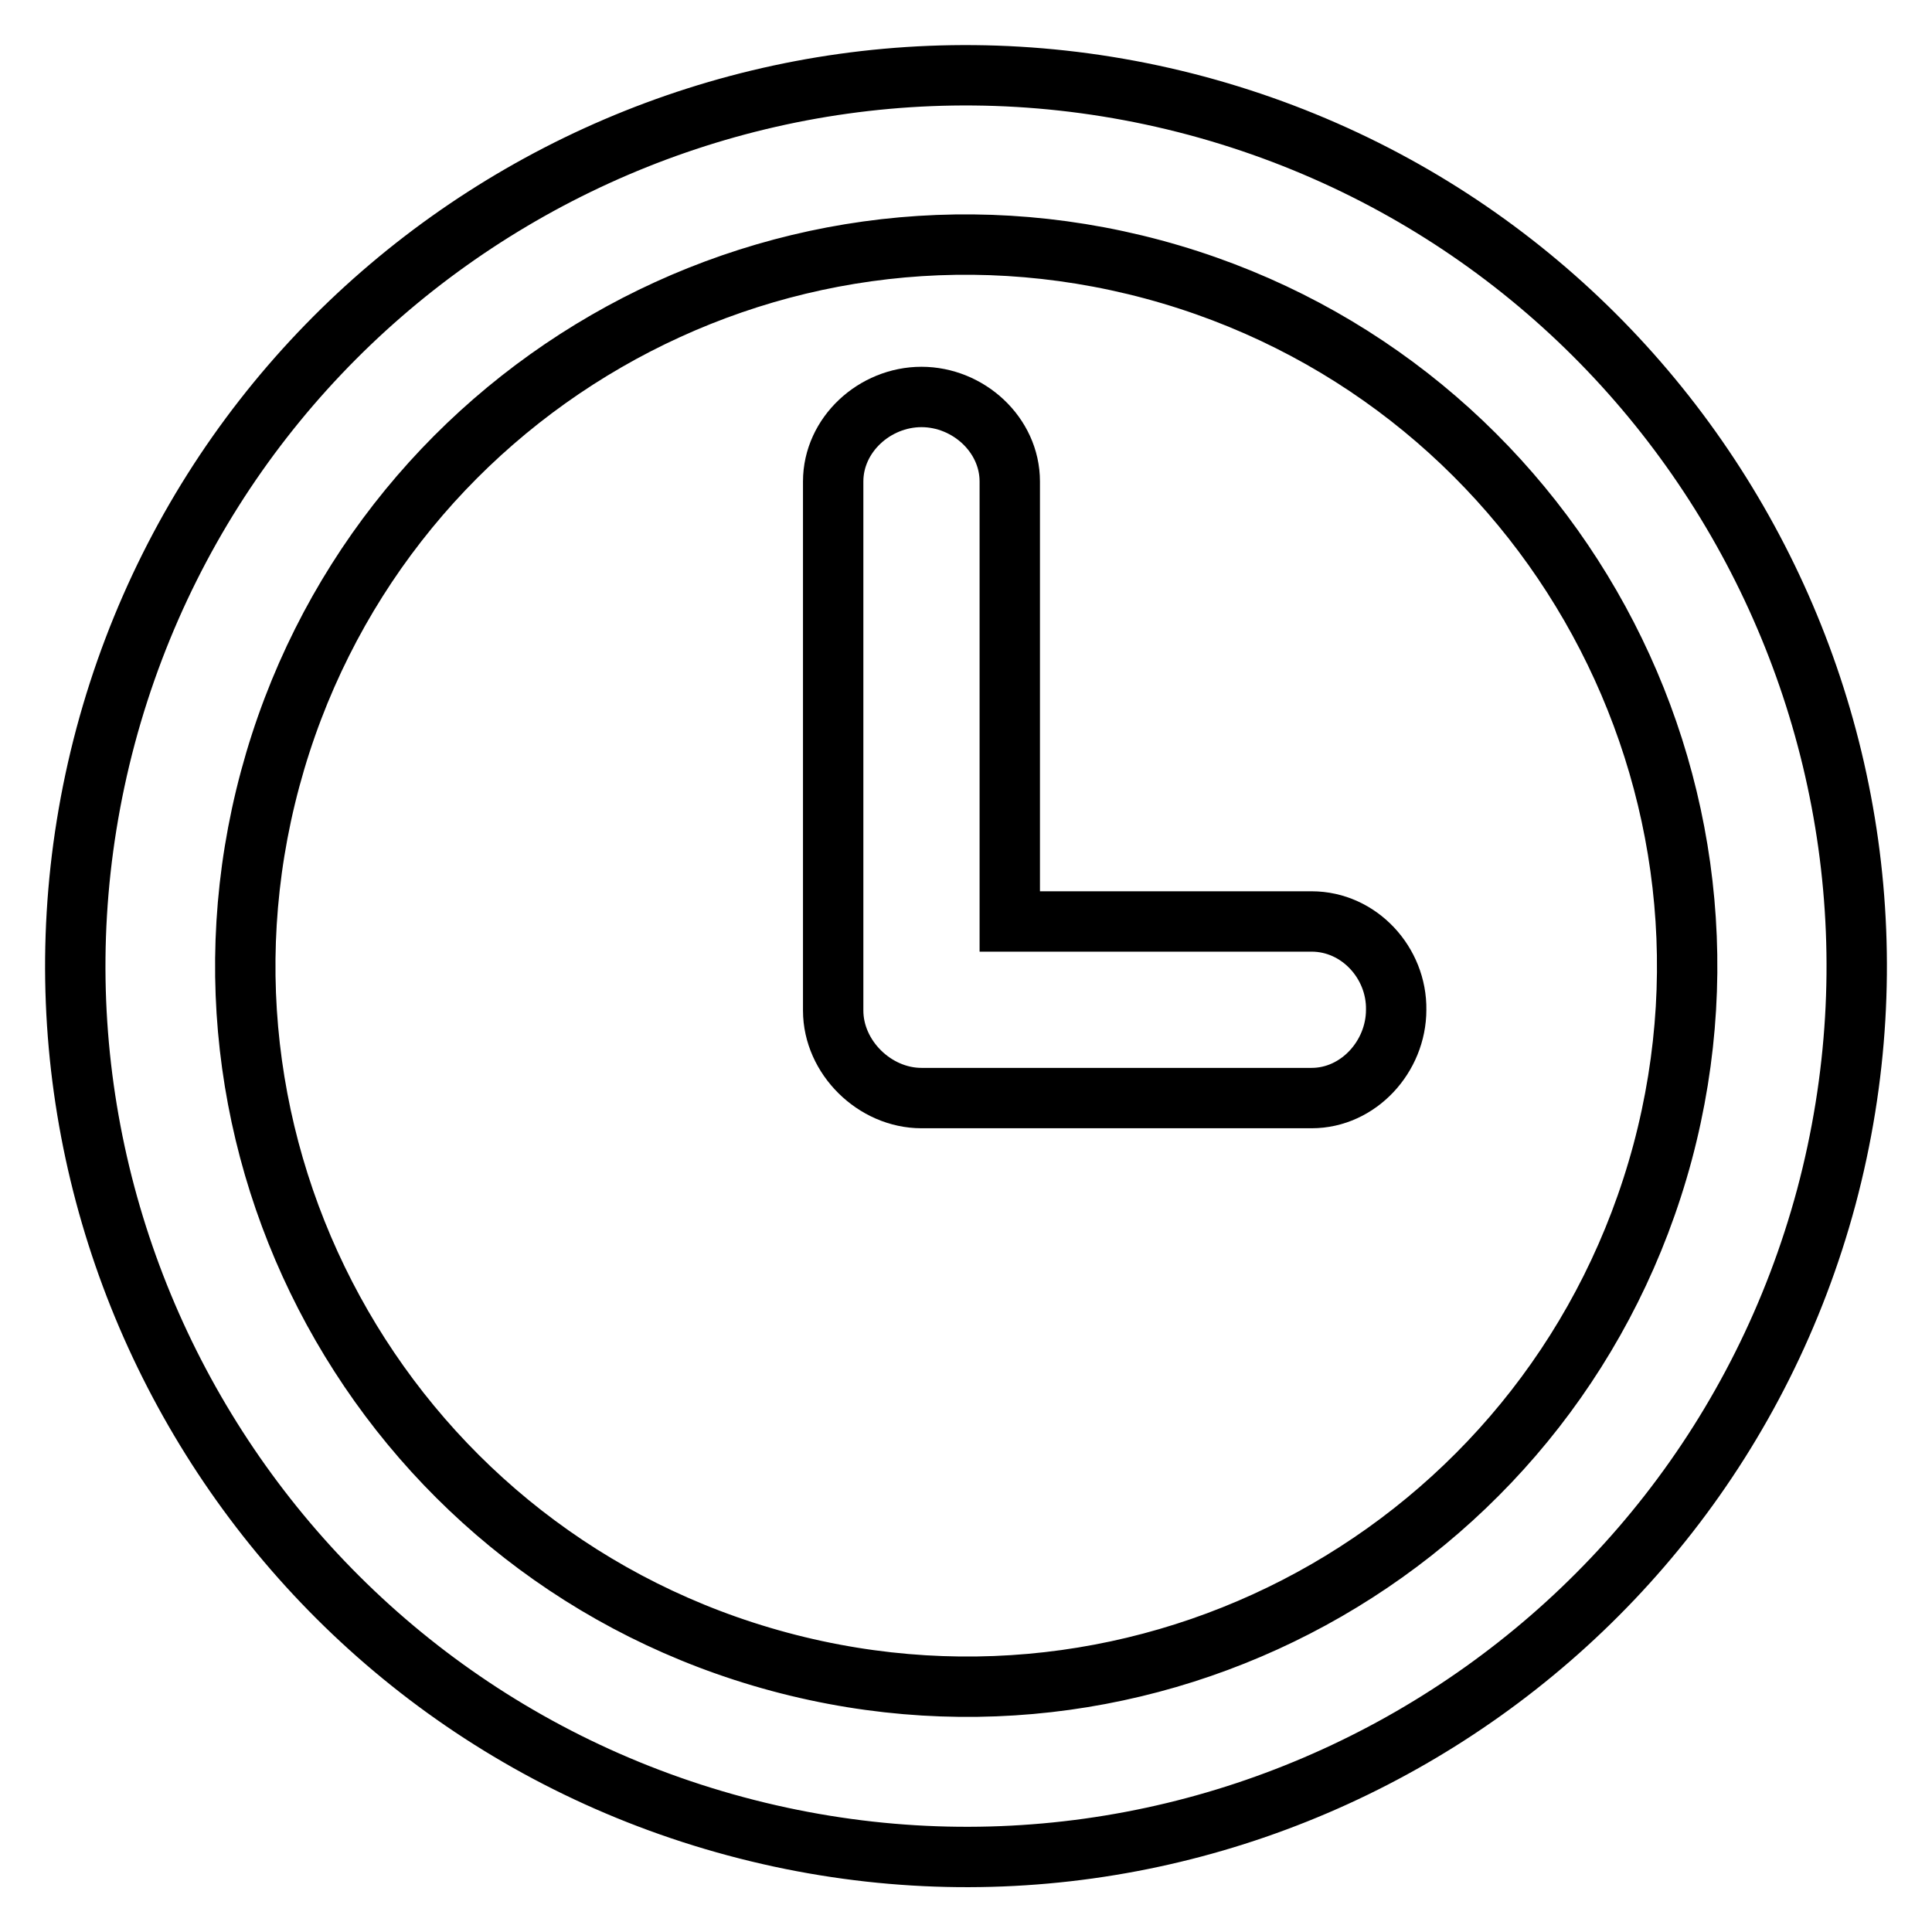
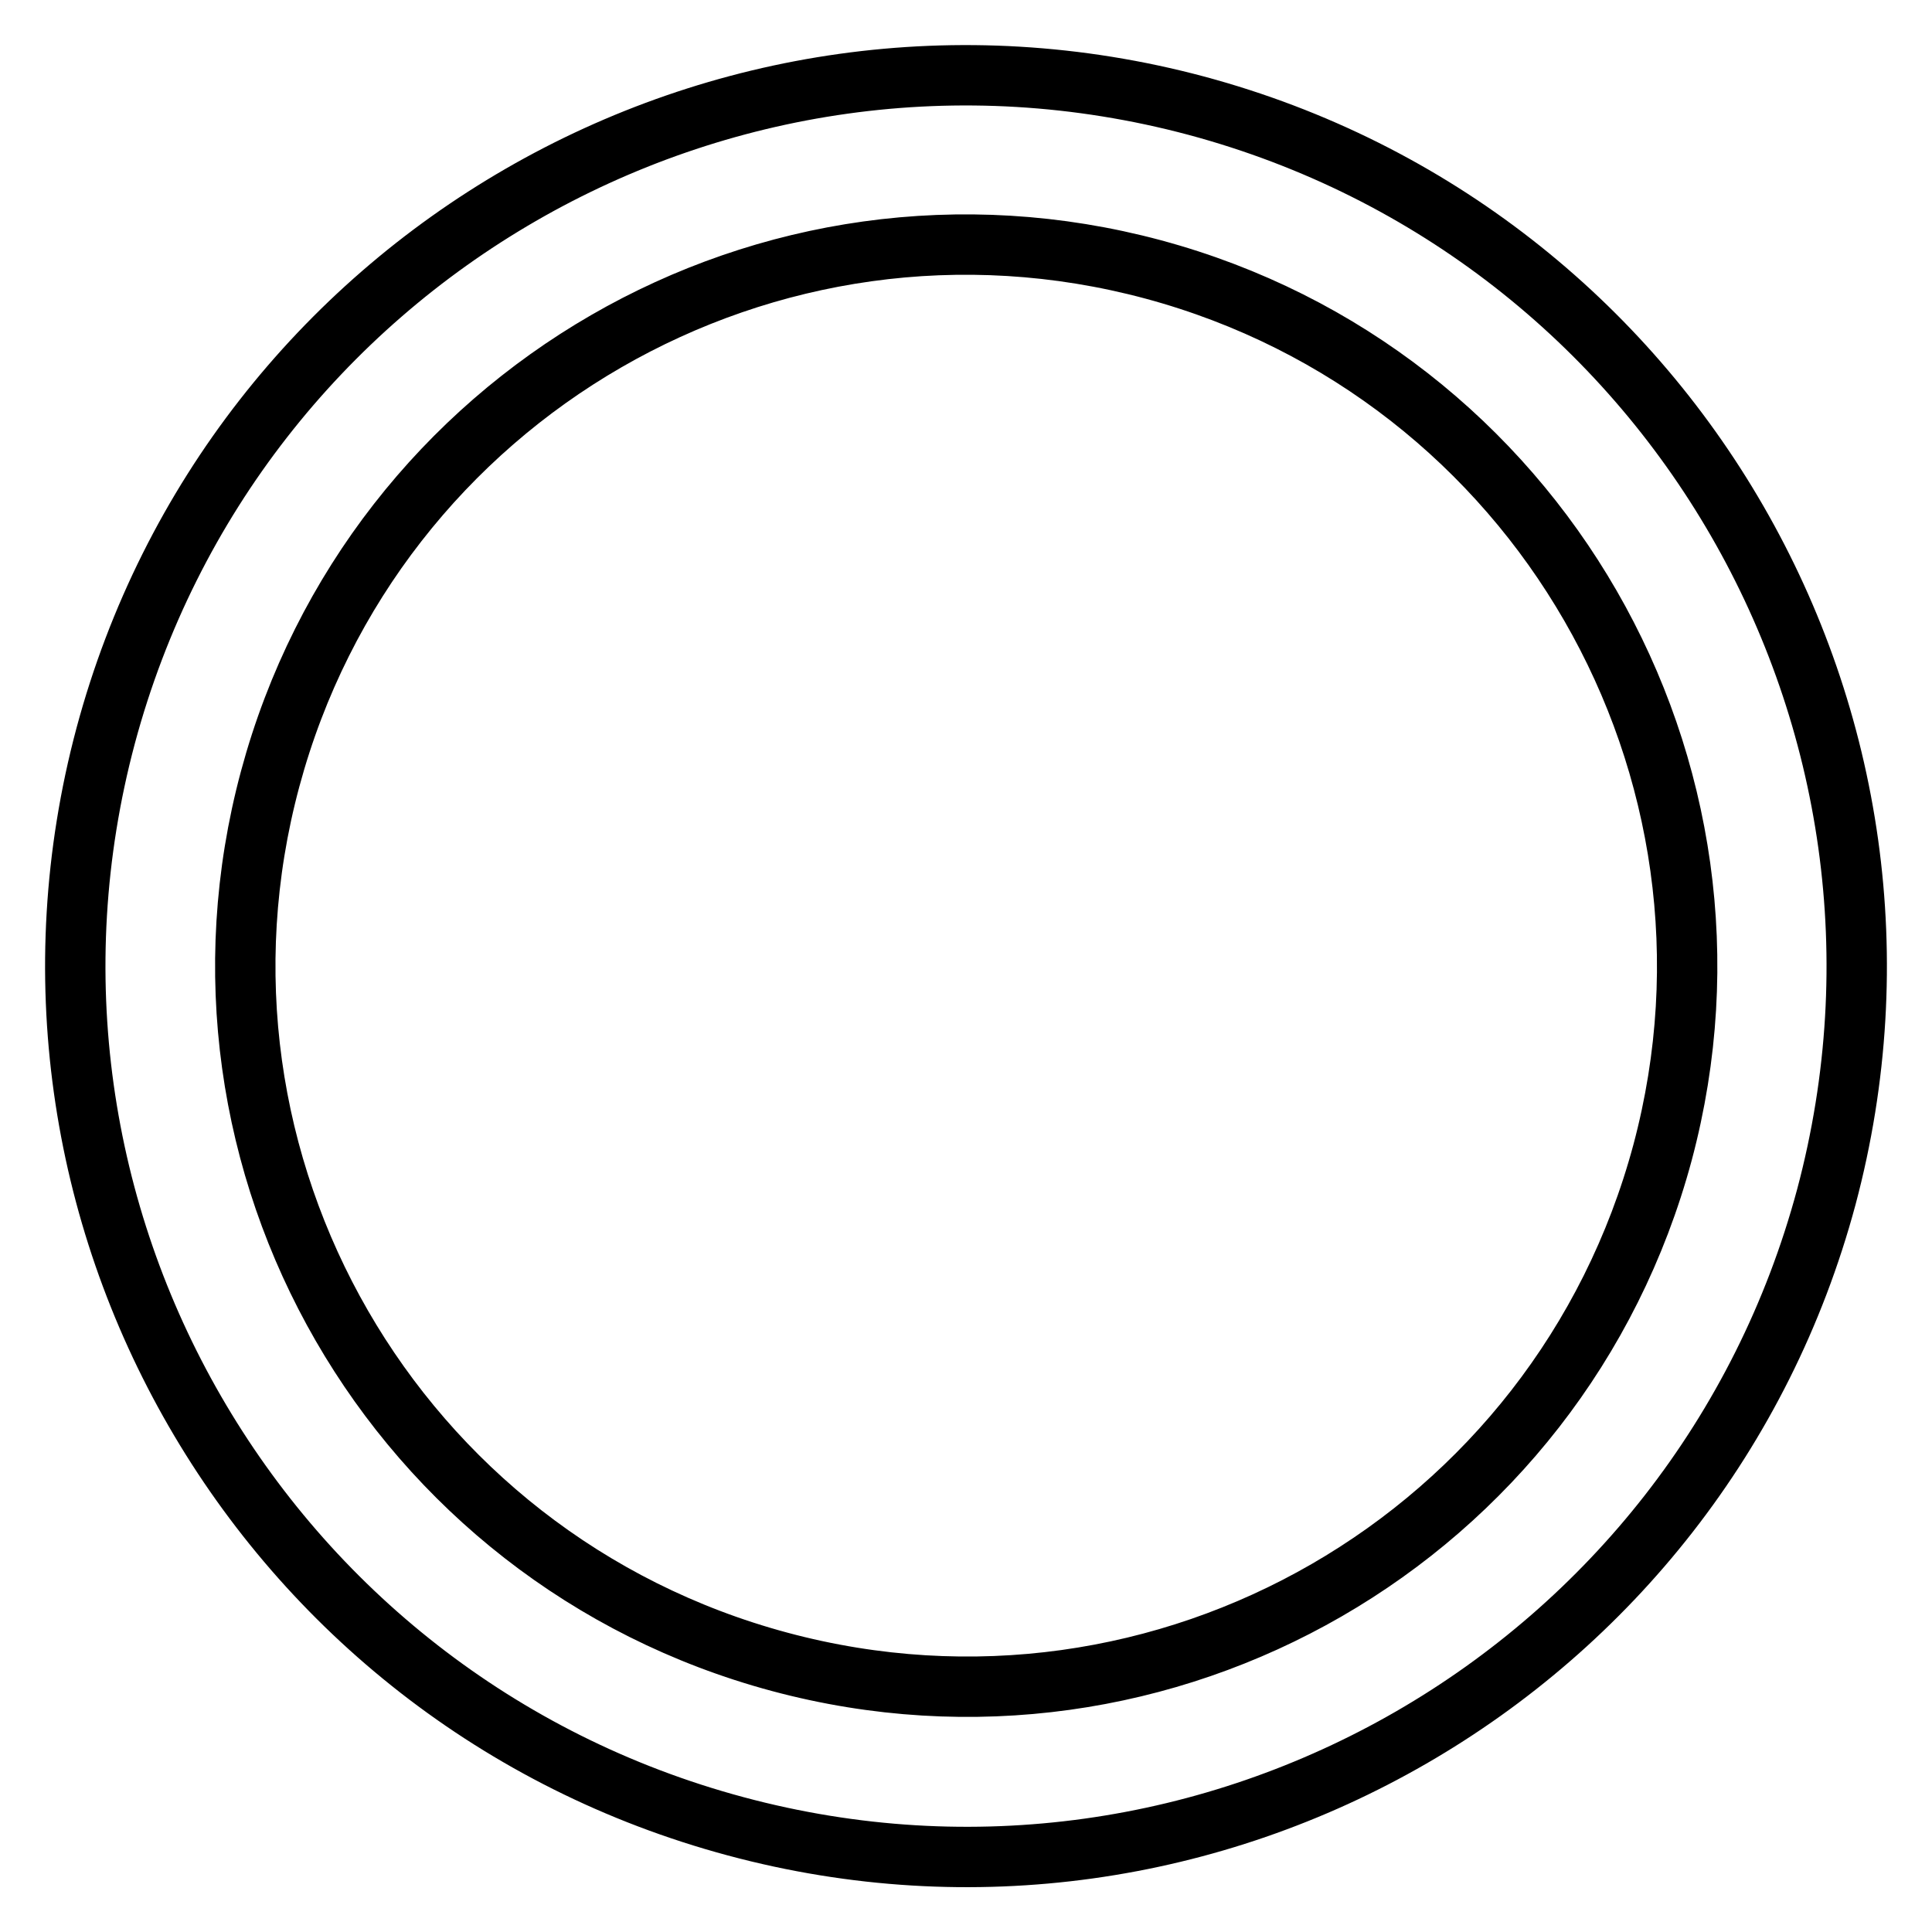
<svg xmlns="http://www.w3.org/2000/svg" version="1.1" x="0px" y="0px" viewBox="0 0 256 256" enable-background="new 0 0 256 256" xml:space="preserve">
  <g>
    <g>
      <path stroke-width="8" fill-opacity="0" stroke="#000000" d="M158.5,14C95.6-2.8,30.9,34.5,14,97.5C-2.8,160.4,34.5,225.1,97.5,242c62.9,16.9,127.6-20.5,144.5-83.4C258.8,95.6,221.5,30.9,158.5,14z M220.3,152.7c-13.7,51-66,81.2-117,67.5c-51-13.7-81.2-66.1-67.5-117c13.7-50.9,66-81.2,117-67.5C203.7,49.4,233.9,101.8,220.3,152.7z" />
-       <path stroke-width="8" fill-opacity="0" stroke="#000000" d="M173.8,122.1h-40V63.8c0-6.2-5.5-11.2-11.7-11.2s-11.7,5-11.7,11.2v68.9c0,0.3,0,0.9,0,1.2c0,6.2,5.5,11.6,11.7,11.6h51.7c6.2,0,11.2-5.5,11.2-11.7C185.1,127.6,180.1,122.1,173.8,122.1z" />
    </g>
  </g>
</svg>